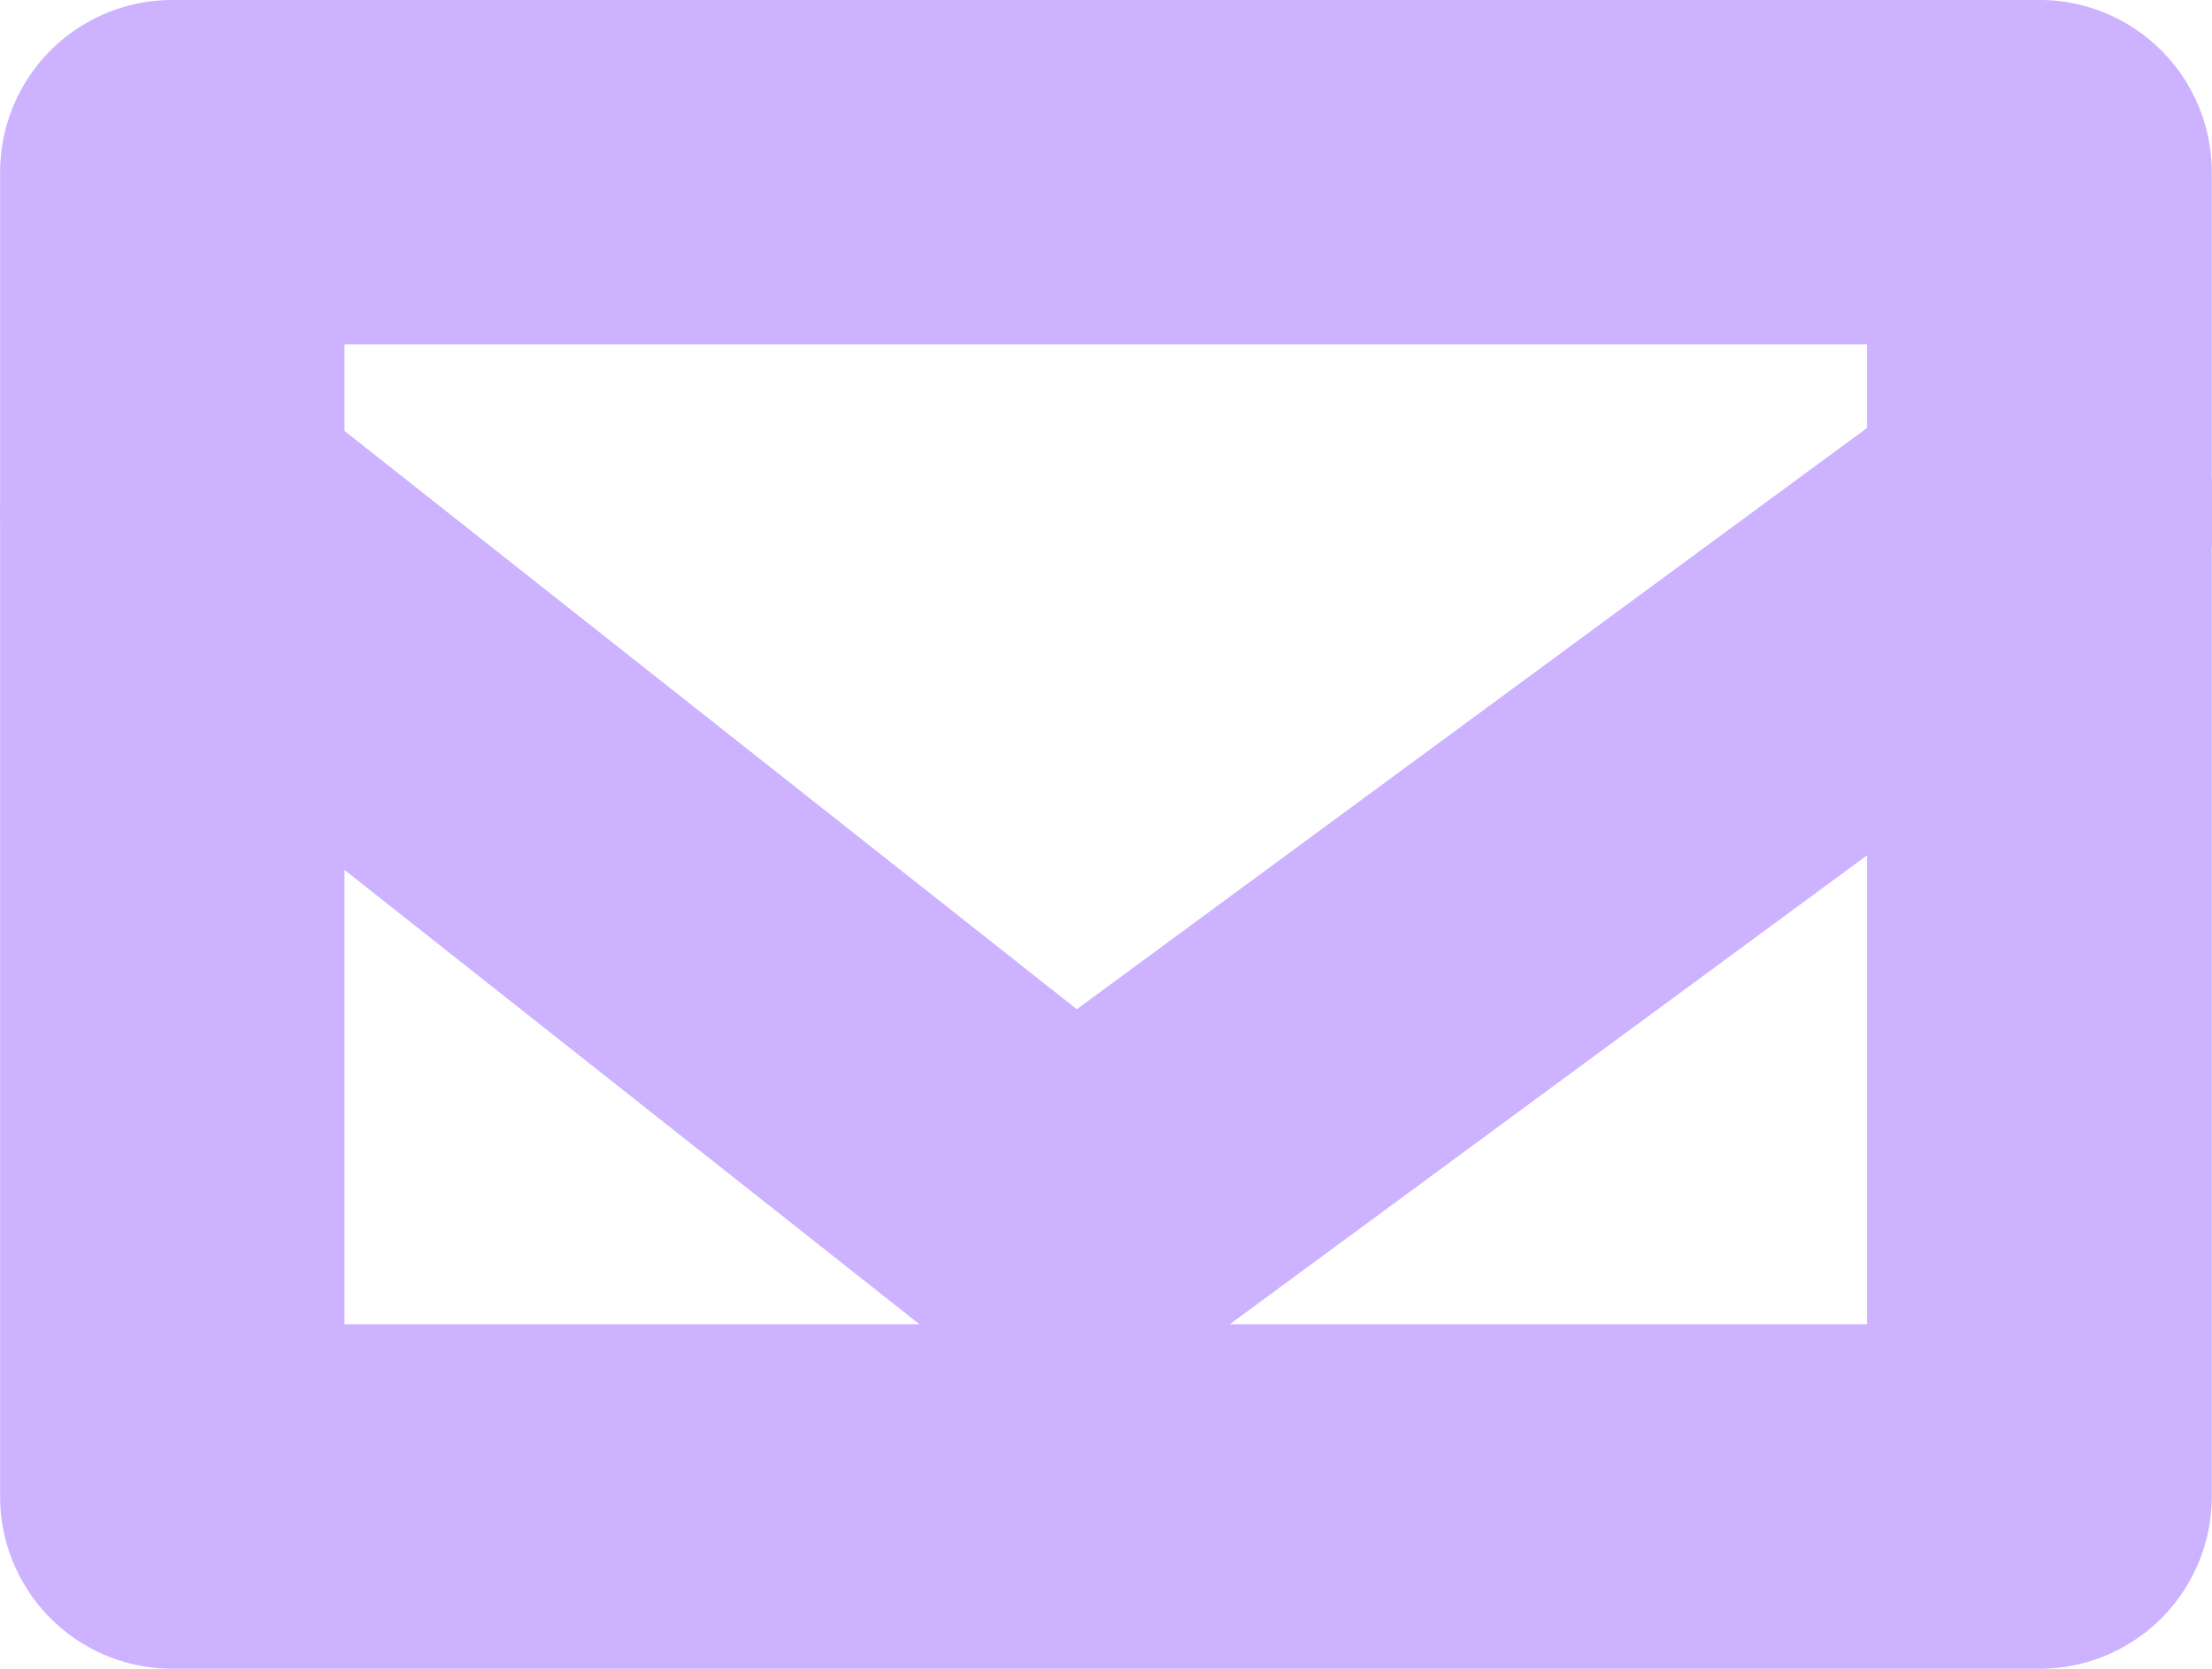
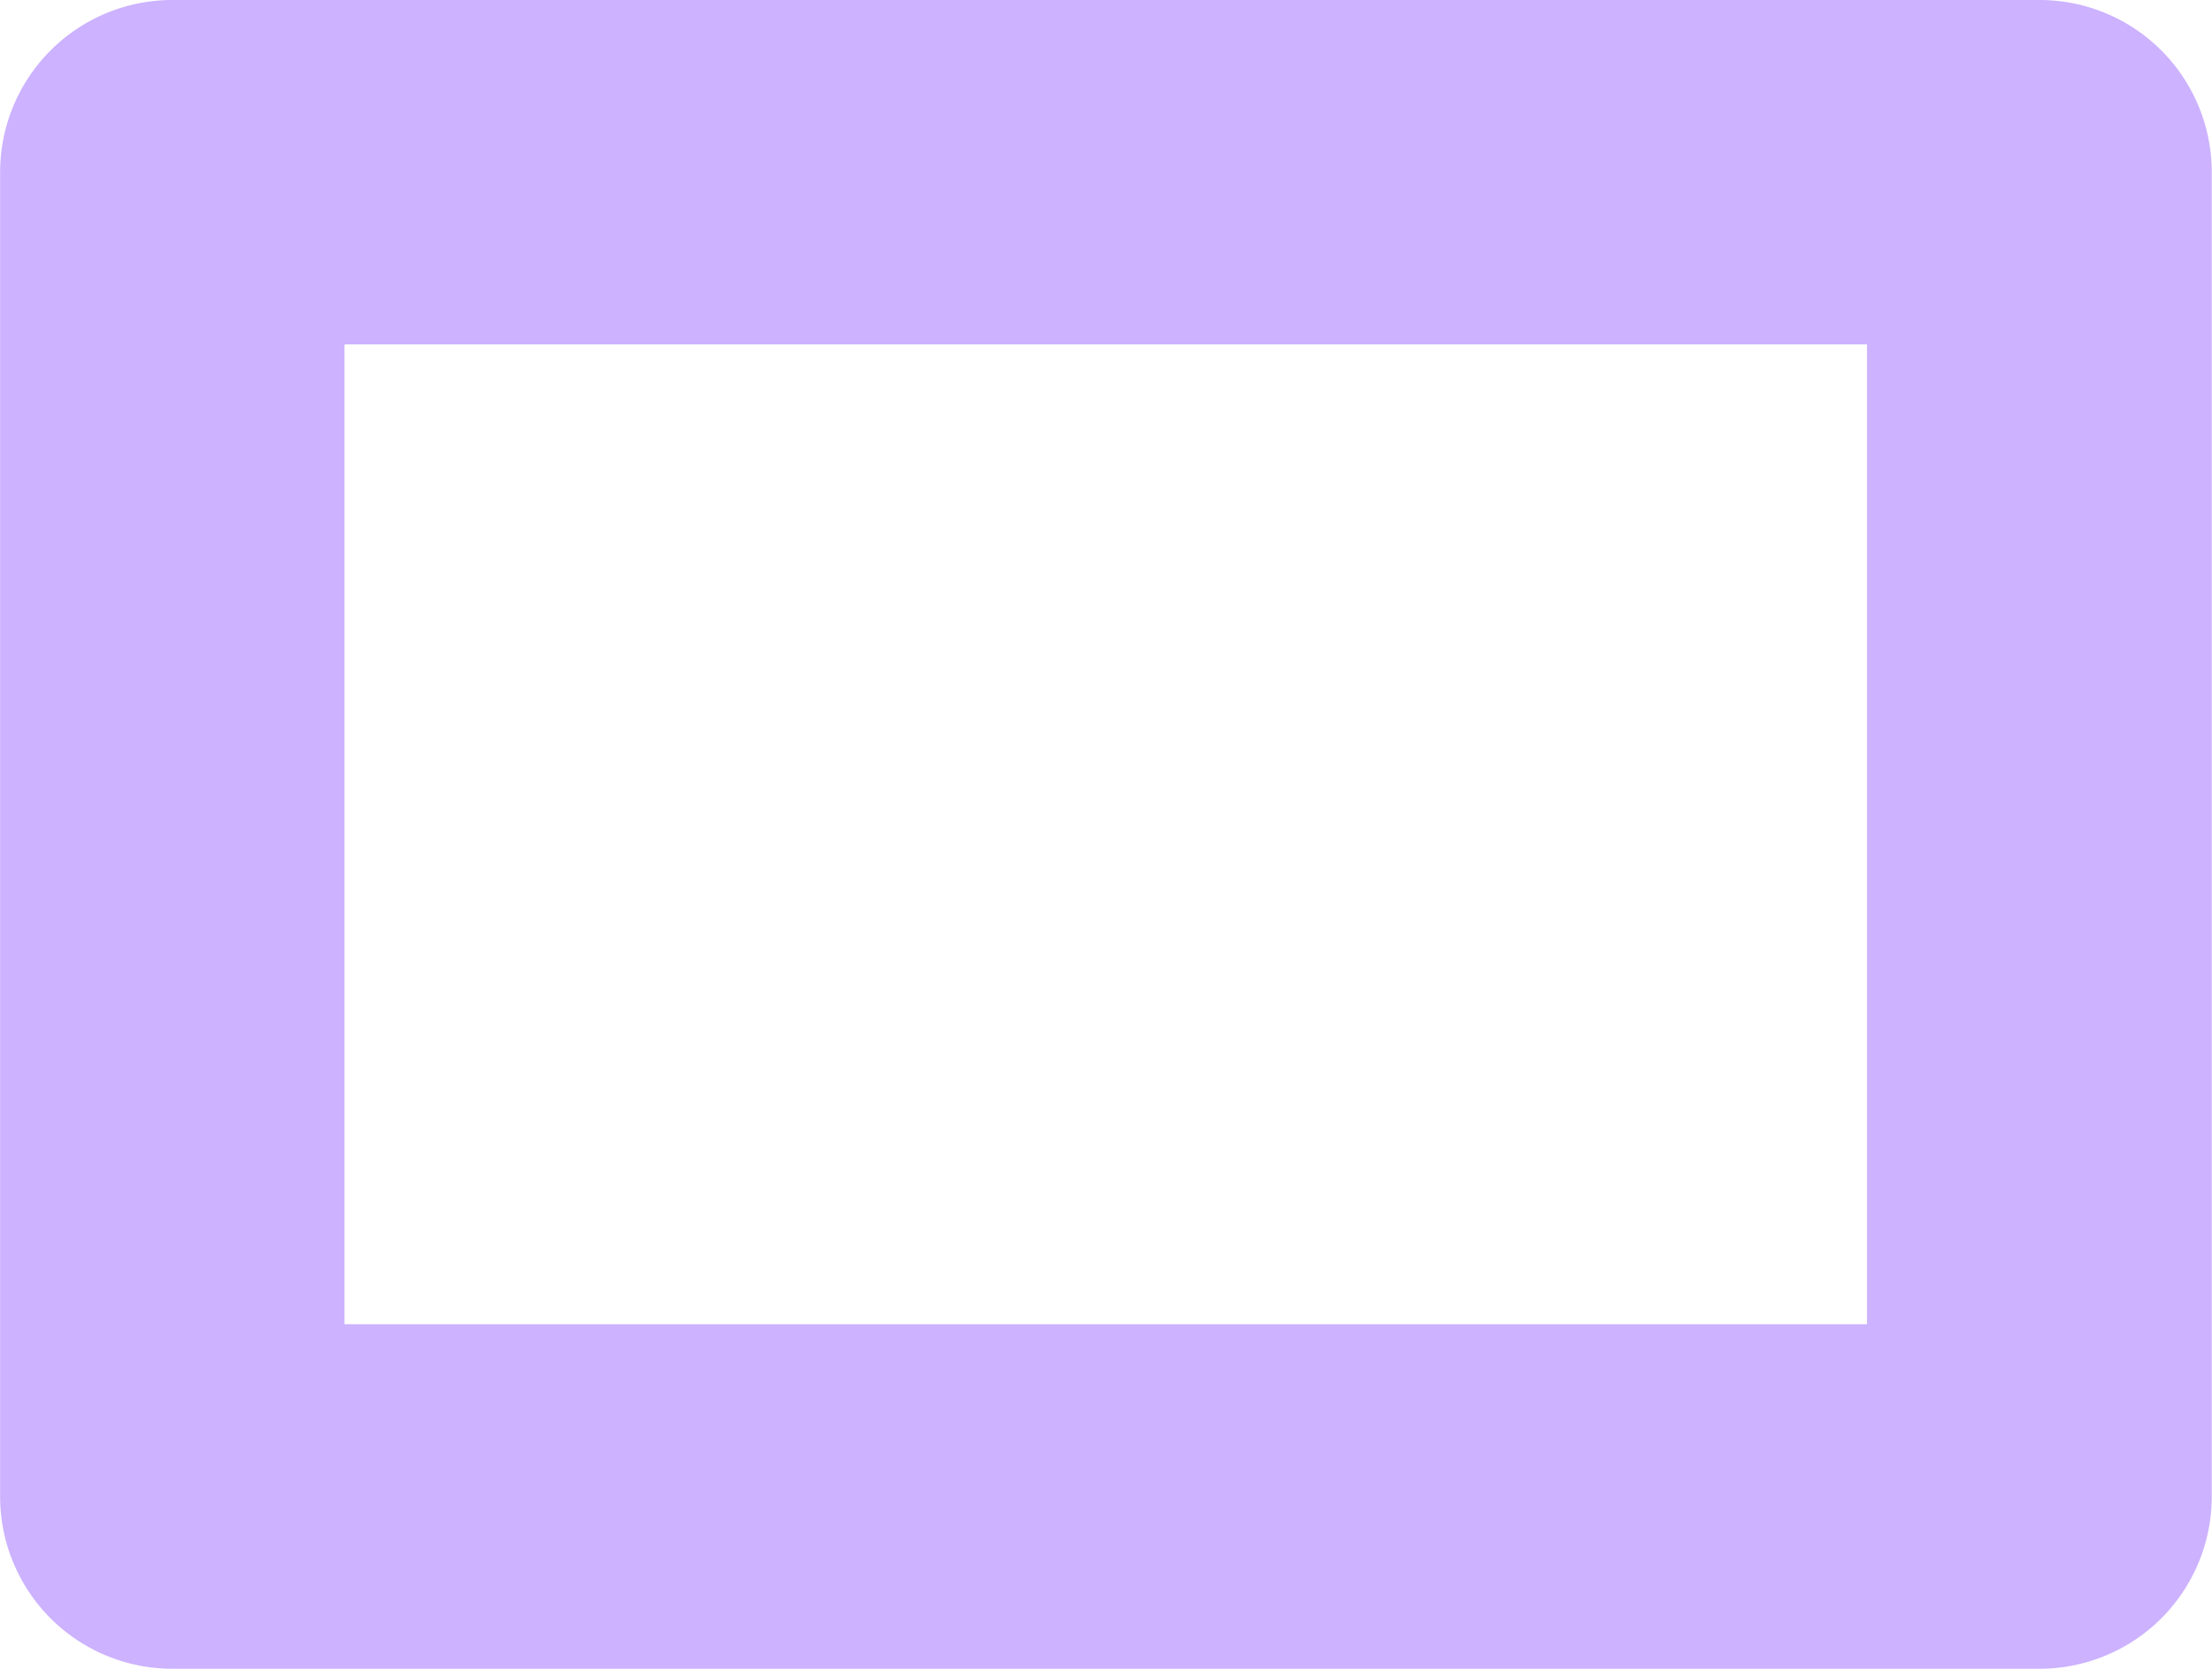
<svg xmlns="http://www.w3.org/2000/svg" width="18.306" height="13.808" viewBox="0 0 18.306 13.808">
  <g id="Group_1074" data-name="Group 1074" transform="translate(-587.442 -1362.168)">
    <g id="Group_1072" data-name="Group 1072" transform="translate(588.443 1363.168)">
      <path id="Path_817" data-name="Path 817" d="M604.321,1374.976H588.868a.425.425,0,0,1-.425-.425v-10.958a.425.425,0,0,1,.425-.425h15.453a.425.425,0,0,1,.425.425v10.958A.425.425,0,0,1,604.321,1374.976Zm-15.028-.851h14.6v-10.107h-14.6Z" transform="translate(-588.443 -1363.168)" fill="#3c1a80" stroke="#ccb2ff" stroke-width="2" />
    </g>
    <g id="Group_1073" data-name="Group 1073" transform="translate(588.443 1366.003)">
-       <path id="Path_818" data-name="Path 818" d="M596.318,1389.9a.423.423,0,0,1-.263-.092l-7.45-5.886a.425.425,0,0,1,.527-.667l7.2,5.685,7.742-5.694a.425.425,0,1,1,.5.685l-8,5.886A.424.424,0,0,1,596.318,1389.9Z" transform="translate(-588.443 -1383.167)" fill="#3c1a80" stroke="#ccb2ff" stroke-width="2" />
-     </g>
+       </g>
  </g>
</svg>